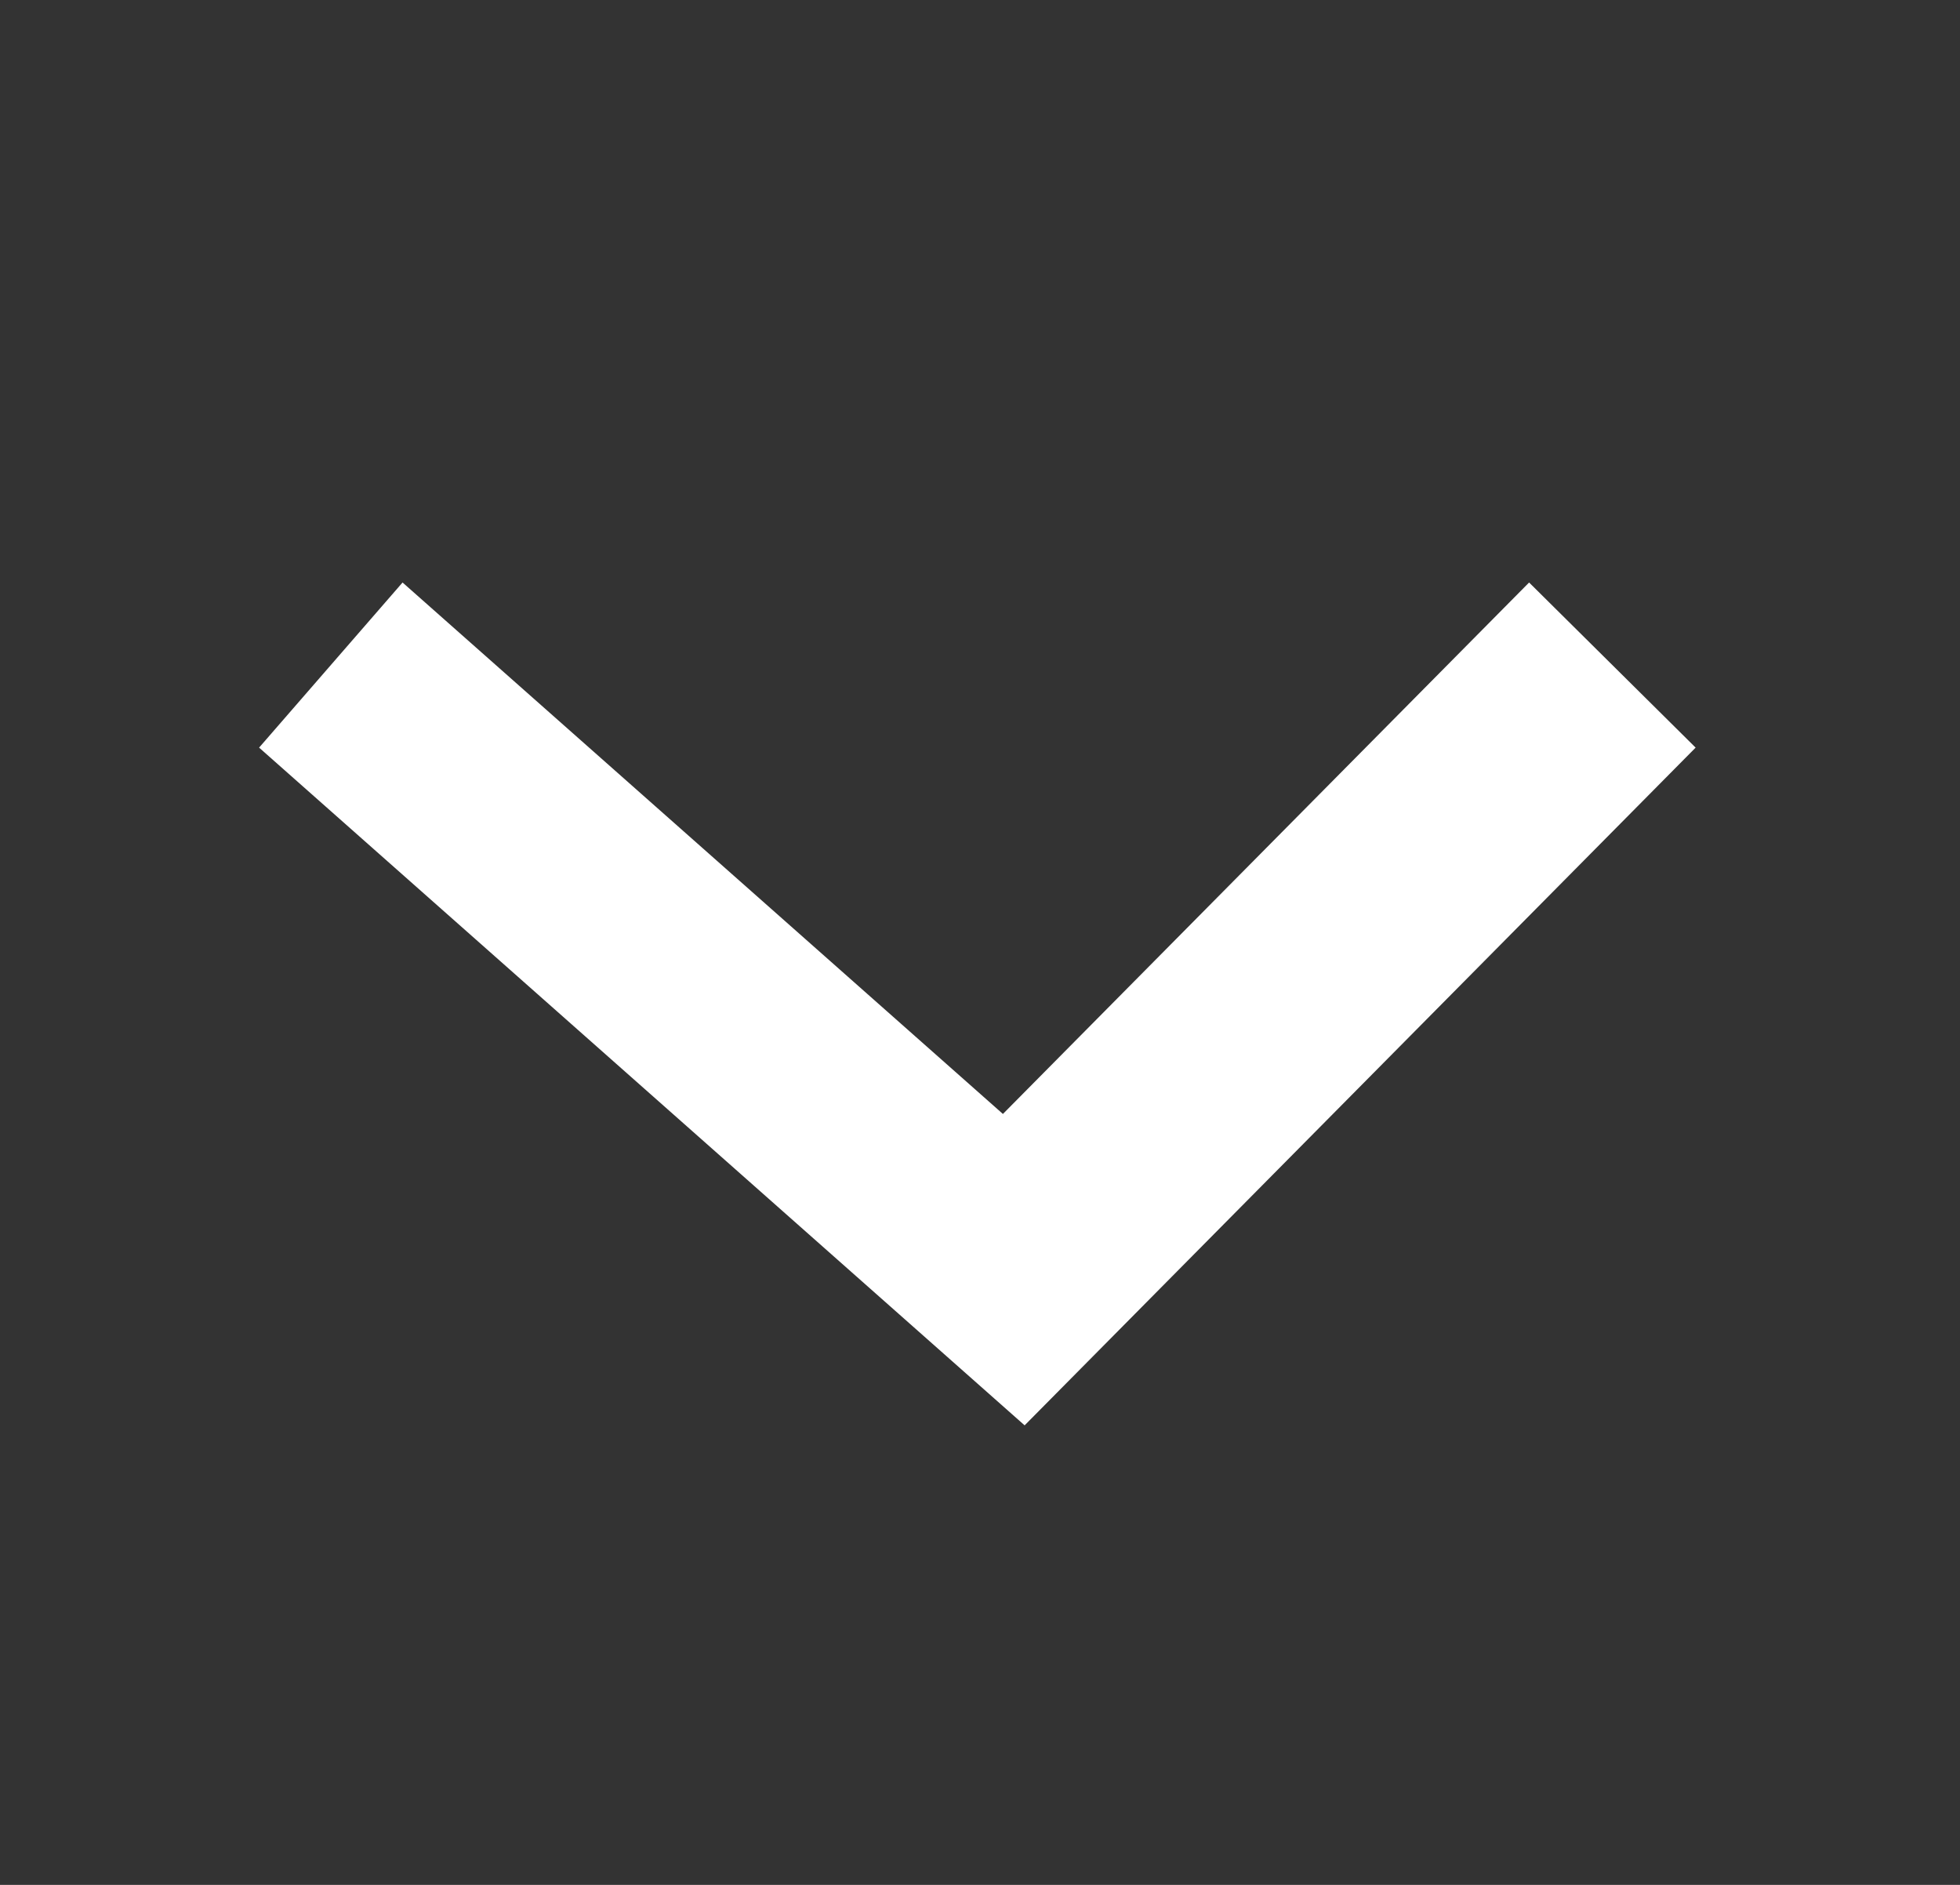
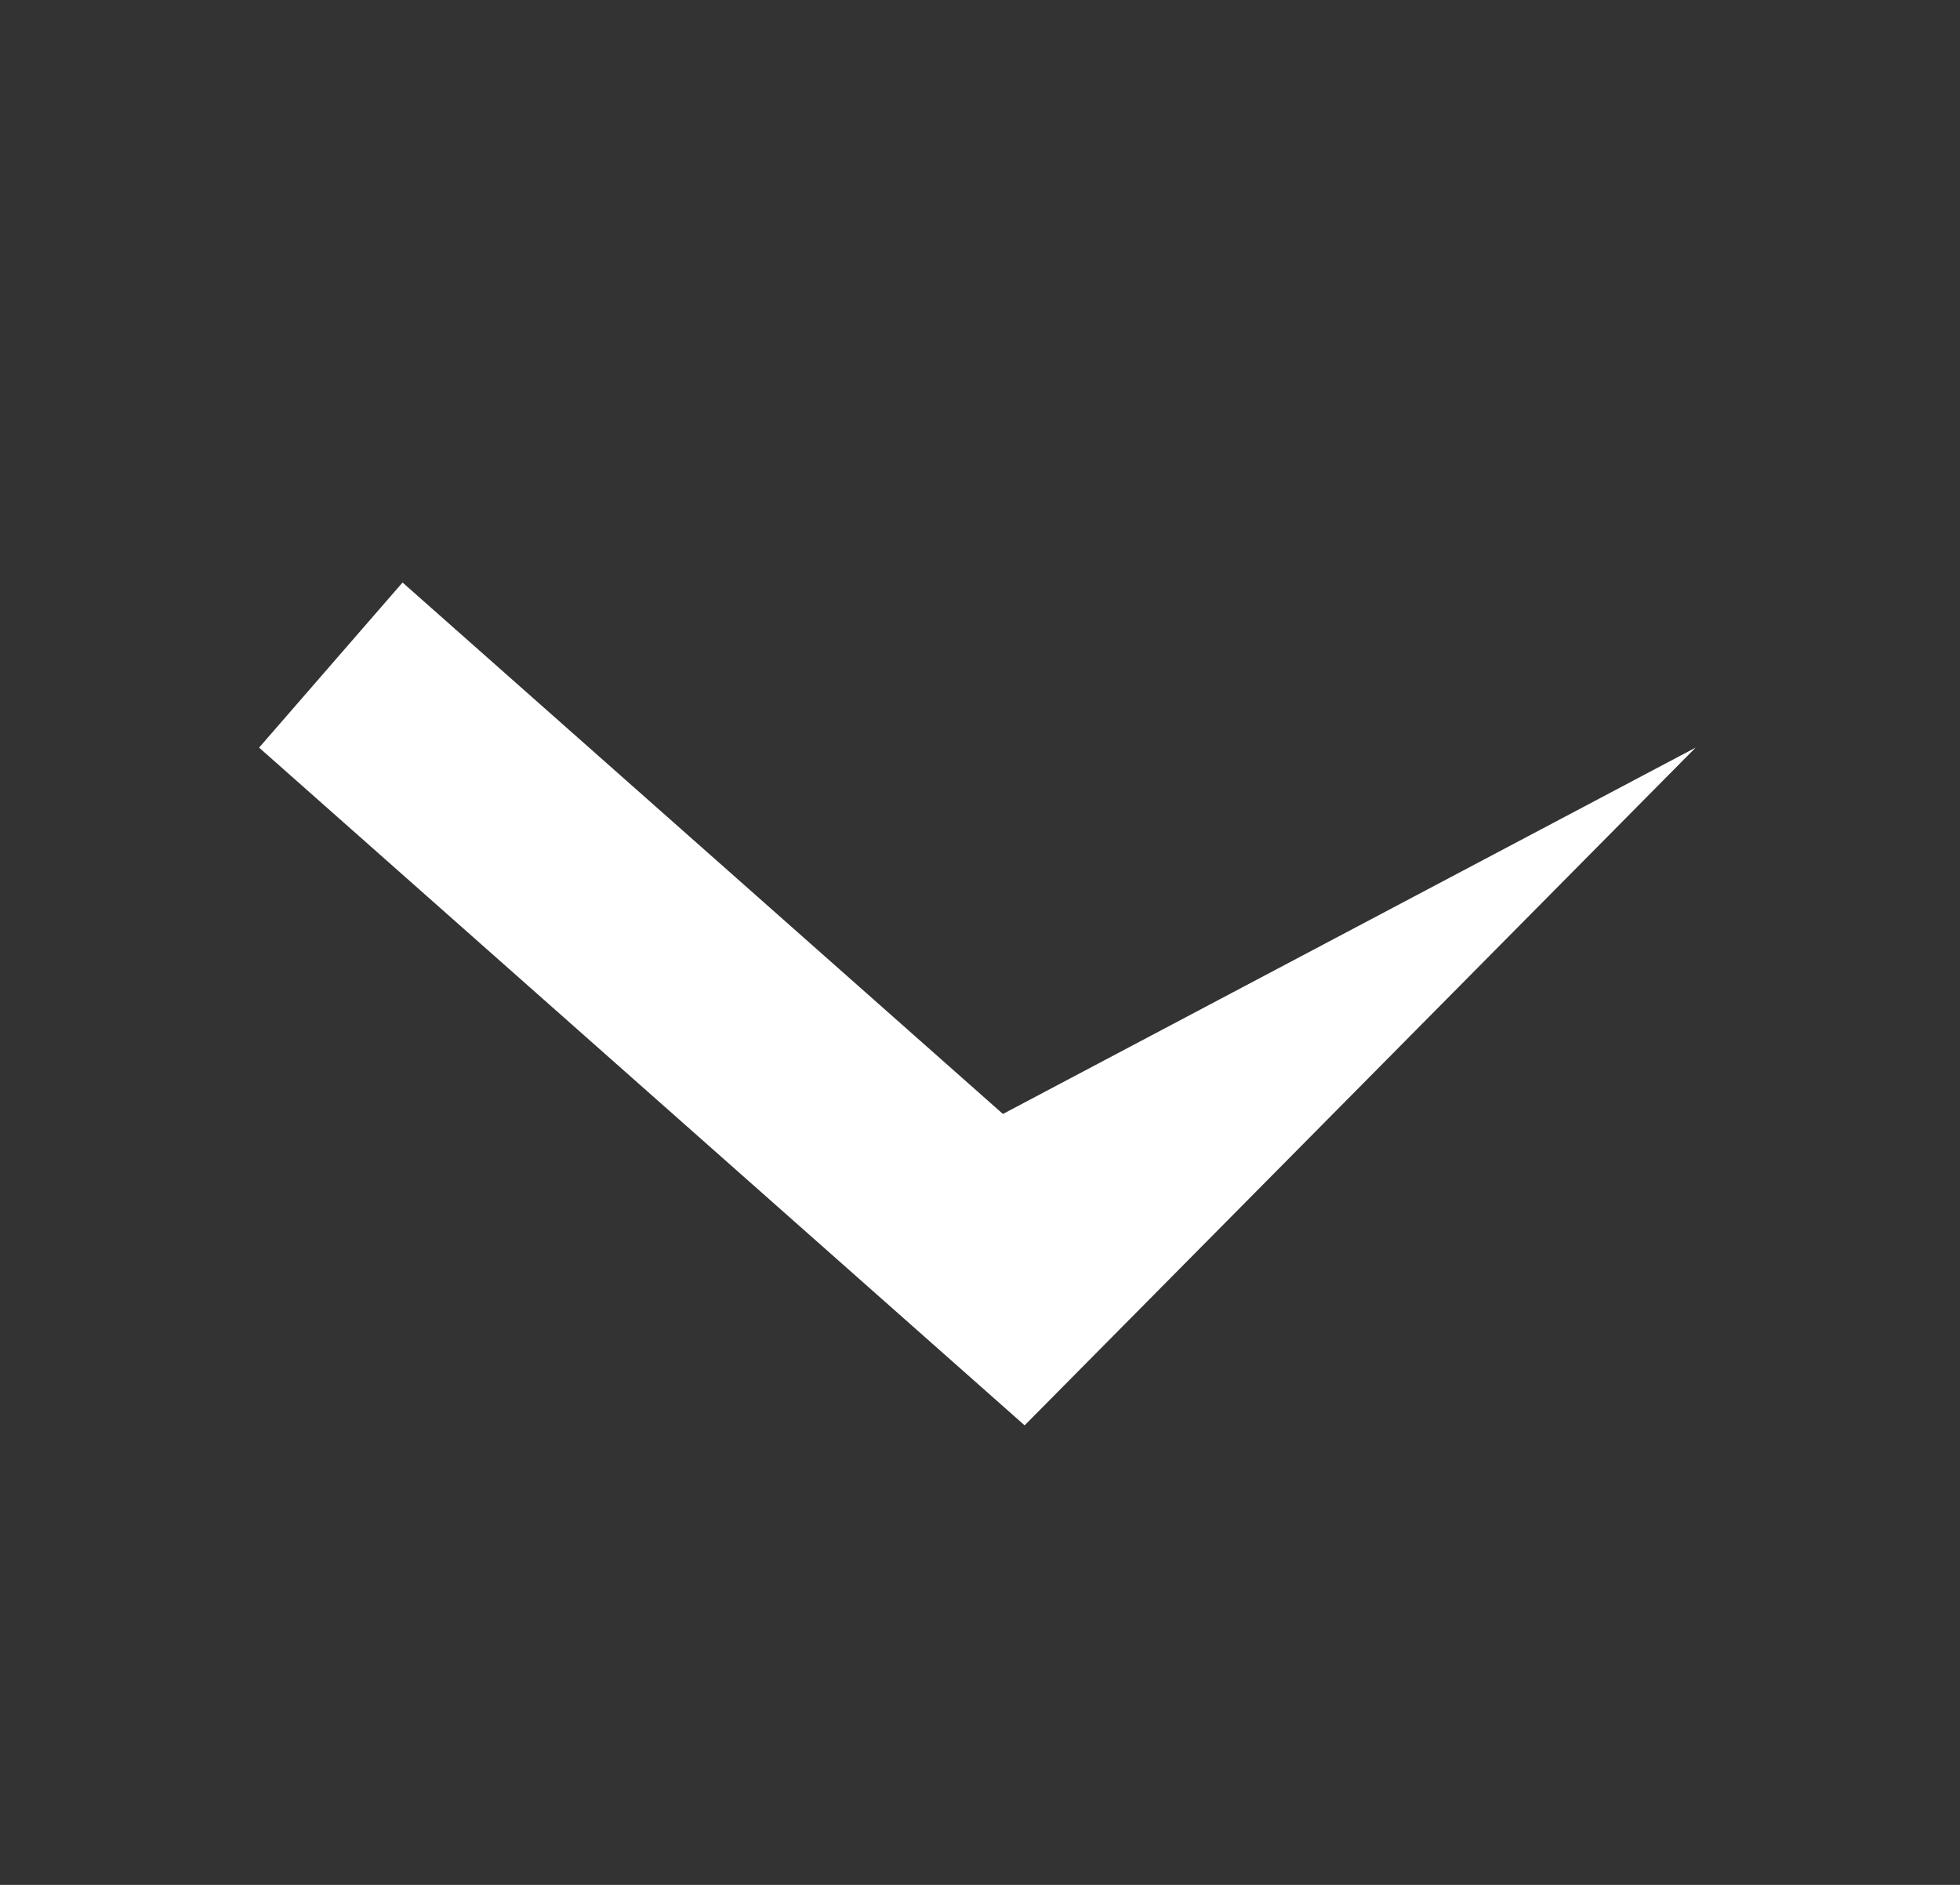
<svg xmlns="http://www.w3.org/2000/svg" width="26" height="25" viewBox="0 0 26 25" fill="none">
  <rect x="0" y="0" width="26" height="25" fill="#333333" stroke="none" />
-   <path fill-rule="evenodd" clip-rule="evenodd" d="M13.304 14.775L20.284 7.726L22.493 9.916L13.592 18.905L3.437 9.916L5.34 7.726L13.304 14.775Z" fill="white" />
+   <path fill-rule="evenodd" clip-rule="evenodd" d="M13.304 14.775L22.493 9.916L13.592 18.905L3.437 9.916L5.34 7.726L13.304 14.775Z" fill="white" />
</svg>